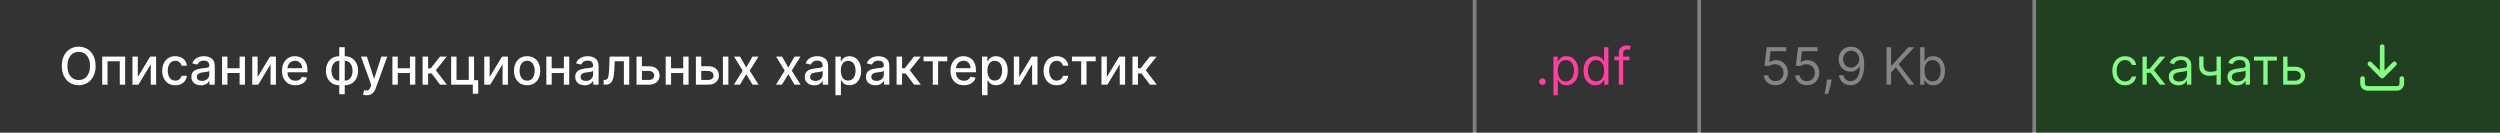
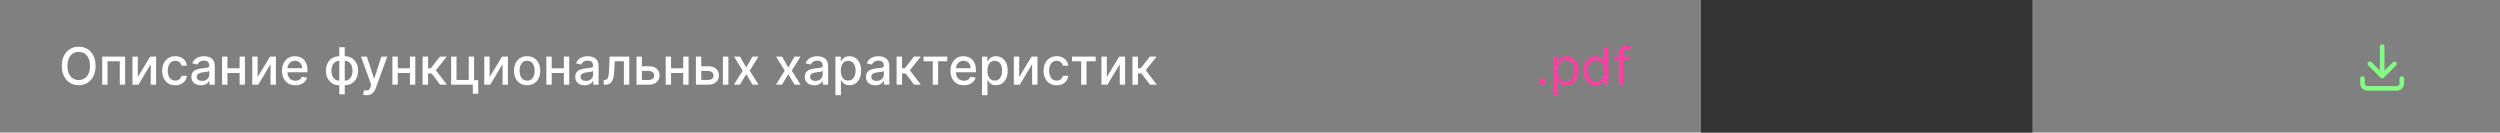
<svg xmlns="http://www.w3.org/2000/svg" width="679" height="36" viewBox="0 0 679 36" fill="none">
  <rect x="0" y="0" width="679" height="36" fill="#808080" stroke="none" />
-   <rect width="400" height="36" fill="#333333" />
  <path d="M25.963 17.909C25.963 18.996 25.764 19.931 25.366 20.713C24.969 21.492 24.424 22.092 23.731 22.513C23.041 22.93 22.258 23.139 21.379 23.139C20.498 23.139 19.71 22.93 19.018 22.513C18.328 22.092 17.785 21.49 17.387 20.708C16.989 19.926 16.791 18.993 16.791 17.909C16.791 16.822 16.989 15.889 17.387 15.11C17.785 14.328 18.328 13.728 19.018 13.31C19.71 12.889 20.498 12.679 21.379 12.679C22.258 12.679 23.041 12.889 23.731 13.31C24.424 13.728 24.969 14.328 25.366 15.11C25.764 15.889 25.963 16.822 25.963 17.909ZM24.442 17.909C24.442 17.081 24.308 16.383 24.039 15.816C23.774 15.246 23.409 14.815 22.945 14.523C22.485 14.229 21.963 14.081 21.379 14.081C20.793 14.081 20.269 14.229 19.808 14.523C19.348 14.815 18.983 15.246 18.715 15.816C18.449 16.383 18.317 17.081 18.317 17.909C18.317 18.738 18.449 19.437 18.715 20.007C18.983 20.574 19.348 21.005 19.808 21.3C20.269 21.591 20.793 21.737 21.379 21.737C21.963 21.737 22.485 21.591 22.945 21.3C23.409 21.005 23.774 20.574 24.039 20.007C24.308 19.437 24.442 18.738 24.442 17.909ZM27.759 23V15.364H33.989V23H32.532V16.646H29.206V23H27.759ZM37.432 20.917L40.798 15.364H42.399V23H40.943V17.442L37.592 23H35.976V15.364H37.432V20.917ZM47.614 23.154C46.875 23.154 46.239 22.987 45.705 22.652C45.175 22.314 44.767 21.848 44.482 21.255C44.197 20.662 44.055 19.982 44.055 19.217C44.055 18.441 44.2 17.757 44.492 17.163C44.784 16.567 45.195 16.101 45.725 15.766C46.255 15.432 46.88 15.264 47.599 15.264C48.179 15.264 48.697 15.372 49.151 15.587C49.605 15.8 49.971 16.098 50.249 16.482C50.531 16.867 50.698 17.316 50.751 17.829H49.305C49.225 17.472 49.043 17.163 48.758 16.905C48.476 16.646 48.098 16.517 47.624 16.517C47.21 16.517 46.847 16.626 46.535 16.845C46.227 17.061 45.987 17.369 45.815 17.77C45.642 18.168 45.556 18.638 45.556 19.182C45.556 19.739 45.641 20.219 45.81 20.624C45.979 21.028 46.217 21.341 46.526 21.563C46.837 21.785 47.203 21.896 47.624 21.896C47.906 21.896 48.161 21.845 48.39 21.742C48.622 21.636 48.816 21.485 48.972 21.29C49.131 21.094 49.242 20.859 49.305 20.584H50.751C50.698 21.078 50.538 21.518 50.269 21.906C50.001 22.294 49.641 22.599 49.19 22.821C48.743 23.043 48.218 23.154 47.614 23.154ZM54.563 23.169C54.08 23.169 53.642 23.079 53.251 22.901C52.86 22.718 52.55 22.455 52.321 22.11C52.096 21.765 51.983 21.343 51.983 20.842C51.983 20.412 52.066 20.057 52.232 19.778C52.397 19.5 52.621 19.28 52.903 19.117C53.185 18.955 53.499 18.832 53.847 18.749C54.196 18.666 54.55 18.604 54.911 18.56C55.369 18.507 55.74 18.464 56.025 18.431C56.31 18.395 56.517 18.337 56.647 18.257C56.776 18.178 56.84 18.048 56.84 17.869V17.834C56.84 17.4 56.718 17.064 56.472 16.825C56.23 16.587 55.869 16.467 55.389 16.467C54.888 16.467 54.494 16.578 54.205 16.8C53.92 17.019 53.723 17.263 53.614 17.531L52.217 17.213C52.383 16.749 52.624 16.375 52.943 16.09C53.264 15.801 53.634 15.592 54.051 15.463C54.469 15.331 54.908 15.264 55.369 15.264C55.674 15.264 55.997 15.301 56.338 15.374C56.683 15.443 57.004 15.572 57.303 15.761C57.604 15.95 57.851 16.22 58.044 16.572C58.236 16.92 58.332 17.372 58.332 17.929V23H56.88V21.956H56.821C56.724 22.148 56.58 22.337 56.388 22.523C56.196 22.708 55.949 22.863 55.647 22.985C55.346 23.108 54.984 23.169 54.563 23.169ZM54.886 21.976C55.297 21.976 55.649 21.895 55.941 21.732C56.236 21.57 56.459 21.358 56.612 21.096C56.767 20.831 56.845 20.547 56.845 20.246V19.261C56.792 19.314 56.69 19.364 56.537 19.41C56.388 19.454 56.217 19.492 56.025 19.525C55.833 19.555 55.645 19.583 55.463 19.609C55.281 19.633 55.129 19.652 55.006 19.669C54.718 19.706 54.454 19.767 54.215 19.853C53.98 19.939 53.791 20.063 53.649 20.226C53.509 20.385 53.44 20.597 53.44 20.862C53.44 21.23 53.576 21.509 53.847 21.697C54.119 21.883 54.466 21.976 54.886 21.976ZM65.487 18.541V19.828H61.351V18.541H65.487ZM61.769 15.364V23H60.312V15.364H61.769ZM66.526 15.364V23H65.075V15.364H66.526ZM69.972 20.917L73.337 15.364H74.938V23H73.481V17.442L70.131 23H68.515V15.364H69.972V20.917ZM80.228 23.154C79.476 23.154 78.828 22.993 78.284 22.672C77.744 22.347 77.326 21.891 77.031 21.305C76.74 20.715 76.594 20.024 76.594 19.232C76.594 18.449 76.74 17.76 77.031 17.163C77.326 16.567 77.737 16.101 78.264 15.766C78.794 15.432 79.414 15.264 80.124 15.264C80.555 15.264 80.972 15.335 81.376 15.478C81.781 15.62 82.144 15.844 82.465 16.149C82.787 16.454 83.04 16.85 83.226 17.337C83.412 17.821 83.504 18.41 83.504 19.102V19.629H77.434V18.516H82.048C82.048 18.125 81.968 17.778 81.809 17.477C81.65 17.172 81.426 16.931 81.138 16.756C80.853 16.58 80.518 16.492 80.133 16.492C79.716 16.492 79.351 16.595 79.04 16.8C78.731 17.003 78.493 17.268 78.324 17.596C78.158 17.921 78.075 18.274 78.075 18.655V19.525C78.075 20.035 78.165 20.47 78.344 20.827C78.526 21.185 78.78 21.459 79.104 21.648C79.429 21.833 79.809 21.926 80.243 21.926C80.525 21.926 80.781 21.886 81.013 21.807C81.246 21.724 81.446 21.601 81.615 21.439C81.784 21.276 81.913 21.076 82.003 20.837L83.41 21.091C83.297 21.505 83.095 21.868 82.803 22.18C82.515 22.488 82.152 22.728 81.715 22.901C81.28 23.07 80.785 23.154 80.228 23.154ZM92.145 25.6V12.818H93.631V25.6H92.145ZM92.145 23.154C91.605 23.154 91.112 23.061 90.668 22.876C90.224 22.687 89.841 22.418 89.52 22.07C89.198 21.722 88.95 21.306 88.774 20.822C88.602 20.338 88.516 19.803 88.516 19.217C88.516 18.623 88.602 18.085 88.774 17.601C88.95 17.117 89.198 16.701 89.52 16.353C89.841 16.005 90.224 15.736 90.668 15.548C91.112 15.359 91.605 15.264 92.145 15.264H92.513V23.154H92.145ZM92.145 21.901H92.354V16.517H92.145C91.787 16.517 91.475 16.59 91.21 16.736C90.945 16.878 90.725 17.076 90.549 17.327C90.373 17.576 90.241 17.863 90.151 18.188C90.065 18.512 90.022 18.855 90.022 19.217C90.022 19.701 90.1 20.146 90.256 20.554C90.412 20.958 90.647 21.285 90.962 21.533C91.276 21.779 91.671 21.901 92.145 21.901ZM93.631 23.154H93.258V15.264H93.631C94.172 15.264 94.664 15.359 95.108 15.548C95.552 15.736 95.933 16.005 96.251 16.353C96.573 16.701 96.82 17.117 96.992 17.601C97.168 18.085 97.256 18.623 97.256 19.217C97.256 19.803 97.168 20.338 96.992 20.822C96.82 21.306 96.573 21.722 96.251 22.07C95.933 22.418 95.552 22.687 95.108 22.876C94.664 23.061 94.172 23.154 93.631 23.154ZM93.631 21.901C93.989 21.901 94.301 21.832 94.566 21.692C94.831 21.55 95.052 21.354 95.227 21.106C95.403 20.854 95.534 20.567 95.62 20.246C95.706 19.921 95.749 19.578 95.749 19.217C95.749 18.736 95.671 18.292 95.516 17.884C95.363 17.473 95.129 17.143 94.815 16.895C94.5 16.643 94.105 16.517 93.631 16.517H93.418V21.901H93.631ZM99.587 25.864C99.365 25.864 99.163 25.845 98.981 25.809C98.799 25.776 98.663 25.739 98.573 25.7L98.931 24.482C99.203 24.555 99.445 24.586 99.657 24.576C99.869 24.566 100.056 24.486 100.219 24.337C100.384 24.188 100.53 23.945 100.656 23.607L100.84 23.099L98.046 15.364H99.637L101.571 21.29H101.651L103.585 15.364H105.18L102.033 24.019C101.888 24.417 101.702 24.753 101.477 25.028C101.251 25.307 100.983 25.516 100.671 25.655C100.36 25.794 99.998 25.864 99.587 25.864ZM111.753 18.541V19.828H107.616V18.541H111.753ZM108.034 15.364V23H106.577V15.364H108.034ZM112.792 15.364V23H111.34V15.364H112.792ZM114.781 23V15.364H116.267V18.565H116.983L119.504 15.364H121.343L118.385 19.077L121.378 23H119.533L117.232 19.947H116.267V23H114.781ZM128.762 15.364V21.782H129.881V25.461H128.414V23H122.532V15.364H123.989V21.717H127.31V15.364H128.762ZM132.985 20.917L136.351 15.364H137.952V23H136.495V17.442L133.144 23H131.529V15.364H132.985V20.917ZM143.167 23.154C142.451 23.154 141.826 22.99 141.293 22.662C140.759 22.334 140.345 21.875 140.05 21.285C139.755 20.695 139.607 20.005 139.607 19.217C139.607 18.424 139.755 17.732 140.05 17.139C140.345 16.545 140.759 16.084 141.293 15.756C141.826 15.428 142.451 15.264 143.167 15.264C143.883 15.264 144.508 15.428 145.041 15.756C145.575 16.084 145.989 16.545 146.284 17.139C146.579 17.732 146.727 18.424 146.727 19.217C146.727 20.005 146.579 20.695 146.284 21.285C145.989 21.875 145.575 22.334 145.041 22.662C144.508 22.99 143.883 23.154 143.167 23.154ZM143.172 21.906C143.636 21.906 144.021 21.784 144.325 21.538C144.63 21.293 144.856 20.967 145.002 20.559C145.151 20.151 145.225 19.702 145.225 19.212C145.225 18.724 145.151 18.277 145.002 17.869C144.856 17.458 144.63 17.129 144.325 16.88C144.021 16.631 143.636 16.507 143.172 16.507C142.705 16.507 142.317 16.631 142.009 16.88C141.704 17.129 141.477 17.458 141.328 17.869C141.182 18.277 141.109 18.724 141.109 19.212C141.109 19.702 141.182 20.151 141.328 20.559C141.477 20.967 141.704 21.293 142.009 21.538C142.317 21.784 142.705 21.906 143.172 21.906ZM153.561 18.541V19.828H149.425V18.541H153.561ZM149.843 15.364V23H148.386V15.364H149.843ZM154.6 15.364V23H153.149V15.364H154.6ZM158.811 23.169C158.328 23.169 157.89 23.079 157.499 22.901C157.108 22.718 156.798 22.455 156.569 22.11C156.344 21.765 156.231 21.343 156.231 20.842C156.231 20.412 156.314 20.057 156.48 19.778C156.645 19.5 156.869 19.28 157.151 19.117C157.433 18.955 157.748 18.832 158.096 18.749C158.444 18.666 158.798 18.604 159.159 18.56C159.617 18.507 159.988 18.464 160.273 18.431C160.558 18.395 160.765 18.337 160.895 18.257C161.024 18.178 161.088 18.048 161.088 17.869V17.834C161.088 17.4 160.966 17.064 160.721 16.825C160.479 16.587 160.117 16.467 159.637 16.467C159.136 16.467 158.742 16.578 158.453 16.8C158.168 17.019 157.971 17.263 157.862 17.531L156.465 17.213C156.631 16.749 156.873 16.375 157.191 16.09C157.512 15.801 157.882 15.592 158.299 15.463C158.717 15.331 159.156 15.264 159.617 15.264C159.922 15.264 160.245 15.301 160.586 15.374C160.931 15.443 161.252 15.572 161.551 15.761C161.852 15.95 162.099 16.22 162.292 16.572C162.484 16.92 162.58 17.372 162.58 17.929V23H161.128V21.956H161.069C160.972 22.148 160.828 22.337 160.636 22.523C160.444 22.708 160.197 22.863 159.895 22.985C159.594 23.108 159.232 23.169 158.811 23.169ZM159.135 21.976C159.546 21.976 159.897 21.895 160.189 21.732C160.484 21.57 160.707 21.358 160.86 21.096C161.016 20.831 161.093 20.547 161.093 20.246V19.261C161.04 19.314 160.938 19.364 160.785 19.41C160.636 19.454 160.465 19.492 160.273 19.525C160.081 19.555 159.894 19.583 159.711 19.609C159.529 19.633 159.377 19.652 159.254 19.669C158.966 19.706 158.702 19.767 158.463 19.853C158.228 19.939 158.039 20.063 157.897 20.226C157.757 20.385 157.688 20.597 157.688 20.862C157.688 21.23 157.824 21.509 158.096 21.697C158.367 21.883 158.714 21.976 159.135 21.976ZM163.958 23L163.953 21.712H164.227C164.439 21.712 164.616 21.668 164.759 21.578C164.905 21.485 165.024 21.329 165.117 21.111C165.209 20.892 165.281 20.59 165.33 20.206C165.38 19.818 165.417 19.331 165.44 18.744L165.574 15.364H170.904V23H169.447V16.646H166.951L166.832 19.241C166.802 19.871 166.737 20.421 166.638 20.892C166.542 21.363 166.401 21.755 166.215 22.07C166.03 22.382 165.791 22.616 165.499 22.771C165.208 22.924 164.853 23 164.436 23H163.958ZM174.005 17.989H176.222C177.157 17.989 177.876 18.221 178.38 18.685C178.883 19.149 179.135 19.747 179.135 20.479C179.135 20.957 179.023 21.386 178.797 21.767C178.572 22.148 178.242 22.45 177.808 22.672C177.374 22.891 176.845 23 176.222 23H172.886V15.364H174.343V21.717H176.222C176.65 21.717 177.001 21.606 177.276 21.384C177.551 21.159 177.689 20.872 177.689 20.524C177.689 20.156 177.551 19.856 177.276 19.624C177.001 19.389 176.65 19.271 176.222 19.271H174.005V17.989ZM185.977 18.541V19.828H181.841V18.541H185.977ZM182.259 15.364V23H180.802V15.364H182.259ZM187.017 15.364V23H185.565V15.364H187.017ZM190.124 17.989H192.341C193.276 17.989 193.995 18.221 194.499 18.685C195.003 19.149 195.254 19.747 195.254 20.479C195.254 20.957 195.142 21.386 194.916 21.767C194.691 22.148 194.361 22.45 193.927 22.672C193.493 22.891 192.964 23 192.341 23H189.005V15.364H190.462V21.717H192.341C192.769 21.717 193.12 21.606 193.395 21.384C193.67 21.159 193.808 20.872 193.808 20.524C193.808 20.156 193.67 19.856 193.395 19.624C193.12 19.389 192.769 19.271 192.341 19.271H190.124V17.989ZM196.338 23V15.364H197.825V23H196.338ZM200.993 15.364L202.678 18.337L204.379 15.364H206.004L203.623 19.182L206.024 23H204.398L202.678 20.146L200.963 23H199.332L201.709 19.182L199.362 15.364H200.993ZM212.409 15.364L214.094 18.337L215.795 15.364H217.42L215.039 19.182L217.44 23H215.814L214.094 20.146L212.379 23H210.748L213.125 19.182L210.778 15.364H212.409ZM221.155 23.169C220.671 23.169 220.234 23.079 219.843 22.901C219.452 22.718 219.142 22.455 218.913 22.11C218.688 21.765 218.575 21.343 218.575 20.842C218.575 20.412 218.658 20.057 218.824 19.778C218.989 19.5 219.213 19.28 219.495 19.117C219.776 18.955 220.091 18.832 220.439 18.749C220.787 18.666 221.142 18.604 221.503 18.56C221.961 18.507 222.332 18.464 222.617 18.431C222.902 18.395 223.109 18.337 223.238 18.257C223.368 18.178 223.432 18.048 223.432 17.869V17.834C223.432 17.4 223.31 17.064 223.064 16.825C222.822 16.587 222.461 16.467 221.98 16.467C221.48 16.467 221.086 16.578 220.797 16.8C220.512 17.019 220.315 17.263 220.206 17.531L218.809 17.213C218.974 16.749 219.216 16.375 219.534 16.09C219.856 15.801 220.225 15.592 220.643 15.463C221.061 15.331 221.5 15.264 221.961 15.264C222.266 15.264 222.589 15.301 222.93 15.374C223.275 15.443 223.596 15.572 223.895 15.761C224.196 15.95 224.443 16.22 224.635 16.572C224.828 16.92 224.924 17.372 224.924 17.929V23H223.472V21.956H223.412C223.316 22.148 223.172 22.337 222.98 22.523C222.788 22.708 222.541 22.863 222.239 22.985C221.937 23.108 221.576 23.169 221.155 23.169ZM221.478 21.976C221.889 21.976 222.241 21.895 222.532 21.732C222.827 21.57 223.051 21.358 223.203 21.096C223.359 20.831 223.437 20.547 223.437 20.246V19.261C223.384 19.314 223.281 19.364 223.129 19.41C222.98 19.454 222.809 19.492 222.617 19.525C222.425 19.555 222.237 19.583 222.055 19.609C221.873 19.633 221.72 19.652 221.598 19.669C221.309 19.706 221.046 19.767 220.807 19.853C220.572 19.939 220.383 20.063 220.24 20.226C220.101 20.385 220.032 20.597 220.032 20.862C220.032 21.23 220.167 21.509 220.439 21.697C220.711 21.883 221.057 21.976 221.478 21.976ZM226.904 25.864V15.364H228.355V16.602H228.48C228.566 16.442 228.69 16.259 228.852 16.05C229.015 15.841 229.24 15.659 229.529 15.503C229.817 15.344 230.198 15.264 230.672 15.264C231.289 15.264 231.839 15.42 232.323 15.732C232.807 16.043 233.186 16.492 233.461 17.079C233.74 17.666 233.879 18.371 233.879 19.197C233.879 20.022 233.741 20.73 233.466 21.32C233.191 21.906 232.813 22.359 232.333 22.677C231.852 22.992 231.303 23.149 230.687 23.149C230.223 23.149 229.843 23.071 229.548 22.916C229.257 22.76 229.028 22.577 228.862 22.369C228.697 22.16 228.569 21.974 228.48 21.812H228.39V25.864H226.904ZM228.36 19.182C228.36 19.719 228.438 20.189 228.594 20.594C228.75 20.998 228.975 21.315 229.27 21.543C229.565 21.769 229.926 21.881 230.354 21.881C230.798 21.881 231.169 21.764 231.468 21.528C231.766 21.29 231.991 20.967 232.144 20.559C232.299 20.151 232.377 19.692 232.377 19.182C232.377 18.678 232.301 18.226 232.149 17.825C231.999 17.424 231.774 17.107 231.472 16.875C231.174 16.643 230.801 16.527 230.354 16.527C229.923 16.527 229.558 16.638 229.26 16.86C228.965 17.082 228.741 17.392 228.589 17.79C228.436 18.188 228.36 18.651 228.36 19.182ZM237.767 23.169C237.283 23.169 236.845 23.079 236.454 22.901C236.063 22.718 235.753 22.455 235.524 22.11C235.299 21.765 235.186 21.343 235.186 20.842C235.186 20.412 235.269 20.057 235.435 19.778C235.601 19.5 235.824 19.28 236.106 19.117C236.388 18.955 236.703 18.832 237.051 18.749C237.399 18.666 237.753 18.604 238.115 18.56C238.572 18.507 238.943 18.464 239.228 18.431C239.513 18.395 239.72 18.337 239.85 18.257C239.979 18.178 240.044 18.048 240.044 17.869V17.834C240.044 17.4 239.921 17.064 239.676 16.825C239.434 16.587 239.072 16.467 238.592 16.467C238.091 16.467 237.697 16.578 237.409 16.8C237.124 17.019 236.926 17.263 236.817 17.531L235.42 17.213C235.586 16.749 235.828 16.375 236.146 16.09C236.467 15.801 236.837 15.592 237.254 15.463C237.672 15.331 238.111 15.264 238.572 15.264C238.877 15.264 239.2 15.301 239.541 15.374C239.886 15.443 240.208 15.572 240.506 15.761C240.807 15.95 241.054 16.22 241.247 16.572C241.439 16.92 241.535 17.372 241.535 17.929V23H240.083V21.956H240.024C239.927 22.148 239.783 22.337 239.591 22.523C239.399 22.708 239.152 22.863 238.85 22.985C238.549 23.108 238.187 23.169 237.767 23.169ZM238.09 21.976C238.501 21.976 238.852 21.895 239.144 21.732C239.439 21.57 239.662 21.358 239.815 21.096C239.971 20.831 240.048 20.547 240.048 20.246V19.261C239.995 19.314 239.893 19.364 239.74 19.41C239.591 19.454 239.42 19.492 239.228 19.525C239.036 19.555 238.849 19.583 238.666 19.609C238.484 19.633 238.332 19.652 238.209 19.669C237.921 19.706 237.657 19.767 237.419 19.853C237.183 19.939 236.994 20.063 236.852 20.226C236.713 20.385 236.643 20.597 236.643 20.862C236.643 21.23 236.779 21.509 237.051 21.697C237.322 21.883 237.669 21.976 238.09 21.976ZM243.515 23V15.364H245.001V18.565H245.717L248.238 15.364H250.077L247.119 19.077L250.112 23H248.268L245.966 19.947H245.001V23H243.515ZM250.839 16.646V15.364H257.282V16.646H254.792V23H253.34V16.646H250.839ZM261.79 23.154C261.038 23.154 260.39 22.993 259.847 22.672C259.306 22.347 258.889 21.891 258.594 21.305C258.302 20.715 258.156 20.024 258.156 19.232C258.156 18.449 258.302 17.76 258.594 17.163C258.889 16.567 259.3 16.101 259.827 15.766C260.357 15.432 260.977 15.264 261.686 15.264C262.117 15.264 262.535 15.335 262.939 15.478C263.343 15.62 263.706 15.844 264.028 16.149C264.349 16.454 264.603 16.85 264.788 17.337C264.974 17.821 265.067 18.41 265.067 19.102V19.629H258.996V18.516H263.61C263.61 18.125 263.531 17.778 263.371 17.477C263.212 17.172 262.989 16.931 262.7 16.756C262.415 16.58 262.08 16.492 261.696 16.492C261.278 16.492 260.914 16.595 260.602 16.8C260.294 17.003 260.055 17.268 259.886 17.596C259.721 17.921 259.638 18.274 259.638 18.655V19.525C259.638 20.035 259.727 20.47 259.906 20.827C260.089 21.185 260.342 21.459 260.667 21.648C260.992 21.833 261.371 21.926 261.805 21.926C262.087 21.926 262.344 21.886 262.576 21.807C262.808 21.724 263.009 21.601 263.178 21.439C263.347 21.276 263.476 21.076 263.565 20.837L264.972 21.091C264.86 21.505 264.657 21.868 264.366 22.18C264.077 22.488 263.714 22.728 263.277 22.901C262.843 23.07 262.347 23.154 261.79 23.154ZM266.716 25.864V15.364H268.168V16.602H268.292C268.378 16.442 268.503 16.259 268.665 16.05C268.827 15.841 269.053 15.659 269.341 15.503C269.629 15.344 270.011 15.264 270.485 15.264C271.101 15.264 271.651 15.42 272.135 15.732C272.619 16.043 272.999 16.492 273.274 17.079C273.552 17.666 273.691 18.371 273.691 19.197C273.691 20.022 273.554 20.73 273.279 21.32C273.003 21.906 272.626 22.359 272.145 22.677C271.664 22.992 271.116 23.149 270.499 23.149C270.035 23.149 269.656 23.071 269.361 22.916C269.069 22.76 268.841 22.577 268.675 22.369C268.509 22.16 268.382 21.974 268.292 21.812H268.203V25.864H266.716ZM268.173 19.182C268.173 19.719 268.251 20.189 268.406 20.594C268.562 20.998 268.788 21.315 269.083 21.543C269.378 21.769 269.739 21.881 270.166 21.881C270.61 21.881 270.982 21.764 271.28 21.528C271.578 21.29 271.804 20.967 271.956 20.559C272.112 20.151 272.19 19.692 272.19 19.182C272.19 18.678 272.114 18.226 271.961 17.825C271.812 17.424 271.587 17.107 271.285 16.875C270.987 16.643 270.614 16.527 270.166 16.527C269.735 16.527 269.371 16.638 269.073 16.86C268.778 17.082 268.554 17.392 268.401 17.79C268.249 18.188 268.173 18.651 268.173 19.182ZM276.813 20.917L280.179 15.364H281.78V23H280.323V17.442L276.972 23H275.357V15.364H276.813V20.917ZM286.995 23.154C286.256 23.154 285.62 22.987 285.086 22.652C284.556 22.314 284.148 21.848 283.863 21.255C283.578 20.662 283.436 19.982 283.436 19.217C283.436 18.441 283.581 17.757 283.873 17.163C284.165 16.567 284.576 16.101 285.106 15.766C285.636 15.432 286.261 15.264 286.98 15.264C287.56 15.264 288.077 15.372 288.531 15.587C288.985 15.8 289.352 16.098 289.63 16.482C289.912 16.867 290.079 17.316 290.132 17.829H288.686C288.606 17.472 288.424 17.163 288.139 16.905C287.857 16.646 287.479 16.517 287.005 16.517C286.591 16.517 286.228 16.626 285.916 16.845C285.608 17.061 285.368 17.369 285.195 17.77C285.023 18.168 284.937 18.638 284.937 19.182C284.937 19.739 285.021 20.219 285.191 20.624C285.36 21.028 285.598 21.341 285.906 21.563C286.218 21.785 286.584 21.896 287.005 21.896C287.287 21.896 287.542 21.845 287.771 21.742C288.003 21.636 288.197 21.485 288.352 21.29C288.512 21.094 288.623 20.859 288.686 20.584H290.132C290.079 21.078 289.919 21.518 289.65 21.906C289.382 22.294 289.022 22.599 288.571 22.821C288.124 23.043 287.598 23.154 286.995 23.154ZM291.144 16.646V15.364H297.587V16.646H295.096V23H293.645V16.646H291.144ZM300.616 20.917L303.982 15.364H305.583V23H304.126V17.442L300.775 23H299.159V15.364H300.616V20.917ZM307.581 23V15.364H309.068V18.565H309.784L312.304 15.364H314.144L311.186 19.077L314.179 23H312.334L310.032 19.947H309.068V23H307.581Z" fill="white" />
-   <rect width="60" height="36" transform="translate(401)" fill="#333333" />
  <path d="M418.929 23.079C418.684 23.079 418.473 22.992 418.298 22.816C418.122 22.64 418.034 22.43 418.034 22.185C418.034 21.939 418.122 21.729 418.298 21.553C418.473 21.378 418.684 21.29 418.929 21.29C419.174 21.29 419.385 21.378 419.56 21.553C419.736 21.729 419.824 21.939 419.824 22.185C419.824 22.347 419.782 22.496 419.7 22.632C419.62 22.768 419.512 22.877 419.376 22.96C419.244 23.04 419.095 23.079 418.929 23.079ZM421.929 25.864V15.364H423.063V16.577H423.202C423.288 16.444 423.408 16.275 423.56 16.07C423.716 15.861 423.938 15.675 424.226 15.513C424.518 15.347 424.912 15.264 425.409 15.264C426.052 15.264 426.619 15.425 427.11 15.746C427.6 16.068 427.983 16.524 428.258 17.114C428.533 17.704 428.671 18.4 428.671 19.202C428.671 20.01 428.533 20.711 428.258 21.305C427.983 21.895 427.602 22.352 427.115 22.677C426.627 22.998 426.066 23.159 425.429 23.159C424.939 23.159 424.546 23.078 424.251 22.916C423.956 22.75 423.729 22.562 423.57 22.354C423.411 22.142 423.288 21.966 423.202 21.827H423.103V25.864H421.929ZM423.083 19.182C423.083 19.759 423.167 20.267 423.336 20.708C423.505 21.146 423.752 21.489 424.077 21.737C424.402 21.983 424.8 22.105 425.27 22.105C425.761 22.105 426.17 21.976 426.498 21.717C426.83 21.456 427.078 21.104 427.244 20.663C427.413 20.219 427.498 19.725 427.498 19.182C427.498 18.645 427.415 18.161 427.249 17.73C427.087 17.296 426.84 16.953 426.508 16.701C426.18 16.446 425.767 16.318 425.27 16.318C424.793 16.318 424.392 16.439 424.067 16.681C423.742 16.92 423.497 17.255 423.331 17.685C423.166 18.113 423.083 18.612 423.083 19.182ZM433.344 23.159C432.708 23.159 432.146 22.998 431.659 22.677C431.172 22.352 430.79 21.895 430.515 21.305C430.24 20.711 430.103 20.01 430.103 19.202C430.103 18.4 430.24 17.704 430.515 17.114C430.79 16.524 431.173 16.068 431.664 15.746C432.154 15.425 432.721 15.264 433.364 15.264C433.861 15.264 434.254 15.347 434.542 15.513C434.834 15.675 435.056 15.861 435.208 16.07C435.364 16.275 435.485 16.444 435.571 16.577H435.671V12.818H436.844V23H435.711V21.827H435.571C435.485 21.966 435.363 22.142 435.203 22.354C435.044 22.562 434.817 22.75 434.522 22.916C434.227 23.078 433.835 23.159 433.344 23.159ZM433.503 22.105C433.974 22.105 434.372 21.983 434.696 21.737C435.021 21.489 435.268 21.146 435.437 20.708C435.606 20.267 435.691 19.759 435.691 19.182C435.691 18.612 435.608 18.113 435.442 17.685C435.276 17.255 435.031 16.92 434.706 16.681C434.382 16.439 433.98 16.318 433.503 16.318C433.006 16.318 432.592 16.446 432.26 16.701C431.932 16.953 431.685 17.296 431.52 17.73C431.357 18.161 431.276 18.645 431.276 19.182C431.276 19.725 431.359 20.219 431.525 20.663C431.694 21.104 431.942 21.456 432.27 21.717C432.602 21.976 433.013 22.105 433.503 22.105ZM442.556 15.364V16.358H438.44V15.364H442.556ZM439.673 23V14.31C439.673 13.872 439.776 13.508 439.981 13.216C440.187 12.924 440.453 12.706 440.782 12.56C441.11 12.414 441.456 12.341 441.821 12.341C442.109 12.341 442.344 12.364 442.527 12.411C442.709 12.457 442.845 12.5 442.934 12.54L442.596 13.554C442.537 13.534 442.454 13.509 442.348 13.479C442.245 13.45 442.109 13.435 441.94 13.435C441.552 13.435 441.272 13.532 441.1 13.728C440.931 13.924 440.846 14.21 440.846 14.588V23H439.673Z" fill="#FF40A2" />
  <rect width="90" height="36" transform="translate(462)" fill="#333333" />
-   <path d="M482.236 23.139C481.652 23.139 481.127 23.023 480.66 22.791C480.192 22.559 479.818 22.241 479.536 21.837C479.254 21.432 479.1 20.972 479.074 20.454H480.267C480.313 20.915 480.522 21.296 480.893 21.598C481.268 21.896 481.715 22.046 482.236 22.046C482.653 22.046 483.025 21.948 483.349 21.752C483.678 21.557 483.934 21.288 484.12 20.947C484.309 20.602 484.403 20.213 484.403 19.778C484.403 19.334 484.306 18.938 484.11 18.59C483.918 18.239 483.653 17.962 483.315 17.76C482.977 17.558 482.59 17.455 482.156 17.452C481.845 17.448 481.525 17.496 481.197 17.596C480.869 17.692 480.598 17.816 480.386 17.969L479.233 17.829L479.849 12.818H485.139V13.912H480.884L480.526 16.915H480.585C480.794 16.749 481.056 16.611 481.371 16.502C481.686 16.393 482.014 16.338 482.355 16.338C482.978 16.338 483.533 16.487 484.021 16.785C484.511 17.081 484.896 17.485 485.174 17.999C485.456 18.512 485.597 19.099 485.597 19.759C485.597 20.408 485.451 20.988 485.159 21.499C484.871 22.006 484.473 22.407 483.966 22.702C483.459 22.993 482.882 23.139 482.236 23.139ZM490.753 23.139C490.17 23.139 489.645 23.023 489.177 22.791C488.71 22.559 488.336 22.241 488.054 21.837C487.772 21.432 487.618 20.972 487.591 20.454H488.785C488.831 20.915 489.04 21.296 489.411 21.598C489.786 21.896 490.233 22.046 490.753 22.046C491.171 22.046 491.542 21.948 491.867 21.752C492.195 21.557 492.452 21.288 492.638 20.947C492.827 20.602 492.921 20.213 492.921 19.778C492.921 19.334 492.823 18.938 492.628 18.59C492.435 18.239 492.17 17.962 491.832 17.76C491.494 17.558 491.108 17.455 490.674 17.452C490.362 17.448 490.042 17.496 489.714 17.596C489.386 17.692 489.116 17.816 488.904 17.969L487.751 17.829L488.367 12.818H493.657V13.912H489.401L489.043 16.915H489.103C489.312 16.749 489.573 16.611 489.888 16.502C490.203 16.393 490.531 16.338 490.873 16.338C491.496 16.338 492.051 16.487 492.538 16.785C493.029 17.081 493.413 17.485 493.692 17.999C493.973 18.512 494.114 19.099 494.114 19.759C494.114 20.408 493.968 20.988 493.677 21.499C493.388 22.006 492.991 22.407 492.483 22.702C491.976 22.993 491.4 23.139 490.753 23.139ZM497.476 21.608L497.397 22.145C497.34 22.523 497.254 22.927 497.138 23.358C497.025 23.789 496.908 24.195 496.785 24.576C496.663 24.957 496.561 25.26 496.482 25.486H495.587C495.63 25.274 495.686 24.994 495.756 24.646C495.826 24.298 495.895 23.908 495.965 23.477C496.038 23.05 496.097 22.612 496.144 22.165L496.203 21.608H497.476ZM502.776 12.679C503.194 12.682 503.611 12.762 504.029 12.918C504.446 13.073 504.828 13.332 505.172 13.693C505.517 14.051 505.794 14.54 506.002 15.16C506.211 15.78 506.316 16.557 506.316 17.491C506.316 18.396 506.23 19.2 506.057 19.903C505.888 20.602 505.643 21.192 505.321 21.673C505.003 22.153 504.615 22.518 504.158 22.766C503.704 23.015 503.19 23.139 502.617 23.139C502.047 23.139 501.538 23.026 501.091 22.801C500.646 22.572 500.282 22.256 499.997 21.852C499.715 21.444 499.534 20.972 499.455 20.435H500.668C500.777 20.902 500.994 21.288 501.319 21.593C501.647 21.895 502.08 22.046 502.617 22.046C503.402 22.046 504.022 21.702 504.476 21.016C504.934 20.33 505.162 19.361 505.162 18.108H505.083C504.897 18.386 504.677 18.627 504.422 18.829C504.166 19.031 503.883 19.187 503.571 19.296C503.26 19.405 502.928 19.46 502.577 19.46C501.994 19.46 501.458 19.316 500.971 19.028C500.487 18.736 500.1 18.337 499.808 17.829C499.52 17.319 499.375 16.736 499.375 16.079C499.375 15.456 499.515 14.886 499.793 14.369C500.075 13.849 500.469 13.435 500.976 13.126C501.487 12.818 502.087 12.669 502.776 12.679ZM502.776 13.773C502.358 13.773 501.982 13.877 501.647 14.086C501.316 14.291 501.052 14.57 500.857 14.921C500.665 15.269 500.569 15.655 500.569 16.079C500.569 16.504 500.661 16.89 500.847 17.238C501.036 17.583 501.293 17.858 501.618 18.063C501.946 18.265 502.319 18.366 502.736 18.366C503.051 18.366 503.344 18.305 503.616 18.183C503.888 18.057 504.125 17.886 504.327 17.671C504.533 17.452 504.693 17.205 504.809 16.93C504.925 16.651 504.983 16.361 504.983 16.06C504.983 15.662 504.887 15.289 504.695 14.941C504.506 14.593 504.244 14.311 503.909 14.096C503.578 13.88 503.2 13.773 502.776 13.773ZM512.387 23V12.818H513.62V17.869H513.74L518.313 12.818H519.924L515.649 17.412L519.924 23H518.433L514.893 18.267L513.62 19.699V23H512.387ZM521.52 23V12.818H522.693V16.577H522.793C522.879 16.444 522.998 16.275 523.151 16.07C523.307 15.861 523.529 15.675 523.817 15.513C524.109 15.347 524.503 15.264 525 15.264C525.643 15.264 526.21 15.425 526.7 15.746C527.191 16.068 527.574 16.524 527.849 17.114C528.124 17.704 528.262 18.4 528.262 19.202C528.262 20.01 528.124 20.711 527.849 21.305C527.574 21.895 527.193 22.352 526.705 22.677C526.218 22.998 525.656 23.159 525.02 23.159C524.53 23.159 524.137 23.078 523.842 22.916C523.547 22.75 523.32 22.562 523.161 22.354C523.002 22.142 522.879 21.966 522.793 21.827H522.654V23H521.52ZM522.673 19.182C522.673 19.759 522.758 20.267 522.927 20.708C523.096 21.146 523.343 21.489 523.668 21.737C523.993 21.983 524.39 22.105 524.861 22.105C525.352 22.105 525.761 21.976 526.089 21.717C526.42 21.456 526.669 21.104 526.835 20.663C527.004 20.219 527.088 19.725 527.088 19.182C527.088 18.645 527.005 18.161 526.84 17.73C526.677 17.296 526.43 16.953 526.099 16.701C525.771 16.446 525.358 16.318 524.861 16.318C524.384 16.318 523.983 16.439 523.658 16.681C523.333 16.92 523.088 17.255 522.922 17.685C522.756 18.113 522.673 18.612 522.673 19.182Z" fill="#858585" />
-   <rect width="126" height="36" transform="translate(553)" fill="#213F21" />
-   <path d="M577.176 23.159C576.46 23.159 575.844 22.99 575.327 22.652C574.81 22.314 574.412 21.848 574.134 21.255C573.855 20.662 573.716 19.984 573.716 19.222C573.716 18.446 573.858 17.762 574.143 17.168C574.432 16.572 574.833 16.106 575.347 15.771C575.864 15.433 576.467 15.264 577.156 15.264C577.693 15.264 578.177 15.364 578.608 15.562C579.039 15.761 579.392 16.04 579.667 16.398C579.942 16.756 580.113 17.173 580.179 17.651H579.006C578.916 17.303 578.717 16.994 578.409 16.726C578.104 16.454 577.693 16.318 577.176 16.318C576.719 16.318 576.318 16.438 575.973 16.676C575.632 16.912 575.365 17.245 575.173 17.675C574.984 18.103 574.889 18.605 574.889 19.182C574.889 19.772 574.982 20.285 575.168 20.723C575.357 21.16 575.622 21.5 575.963 21.742C576.308 21.984 576.712 22.105 577.176 22.105C577.481 22.105 577.758 22.052 578.006 21.946C578.255 21.84 578.465 21.688 578.638 21.489C578.81 21.29 578.933 21.051 579.006 20.773H580.179C580.113 21.224 579.949 21.63 579.687 21.991C579.428 22.349 579.085 22.634 578.658 22.846C578.233 23.055 577.74 23.159 577.176 23.159ZM581.894 23V15.364H583.067V18.685H583.843L586.587 15.364H588.099L585.016 19.043L588.138 23H586.627L584.121 19.778H583.067V23H581.894ZM591.661 23.179C591.177 23.179 590.738 23.088 590.343 22.905C589.949 22.72 589.636 22.453 589.404 22.105C589.172 21.754 589.056 21.329 589.056 20.832C589.056 20.395 589.142 20.04 589.314 19.768C589.487 19.493 589.717 19.278 590.005 19.122C590.294 18.966 590.612 18.85 590.96 18.774C591.311 18.695 591.664 18.632 592.019 18.585C592.483 18.526 592.859 18.481 593.147 18.451C593.439 18.418 593.651 18.363 593.784 18.287C593.92 18.211 593.988 18.078 593.988 17.889V17.849C593.988 17.359 593.853 16.978 593.585 16.706C593.32 16.434 592.917 16.298 592.377 16.298C591.817 16.298 591.377 16.421 591.059 16.666C590.741 16.912 590.517 17.173 590.388 17.452L589.275 17.054C589.473 16.59 589.739 16.229 590.07 15.97C590.405 15.708 590.769 15.526 591.164 15.423C591.561 15.317 591.953 15.264 592.337 15.264C592.582 15.264 592.864 15.294 593.182 15.354C593.504 15.41 593.814 15.528 594.112 15.707C594.413 15.886 594.664 16.156 594.863 16.517C595.061 16.878 595.161 17.362 595.161 17.969V23H593.988V21.966H593.928C593.848 22.132 593.716 22.309 593.53 22.498C593.345 22.687 593.098 22.848 592.789 22.98C592.481 23.113 592.105 23.179 591.661 23.179ZM591.84 22.125C592.304 22.125 592.695 22.034 593.013 21.852C593.335 21.669 593.577 21.434 593.739 21.146C593.905 20.857 593.988 20.554 593.988 20.236V19.162C593.938 19.222 593.828 19.276 593.659 19.326C593.494 19.372 593.301 19.414 593.083 19.45C592.867 19.483 592.657 19.513 592.451 19.54C592.249 19.563 592.085 19.583 591.959 19.599C591.654 19.639 591.369 19.704 591.104 19.793C590.842 19.88 590.63 20.01 590.468 20.186C590.309 20.358 590.229 20.594 590.229 20.892C590.229 21.3 590.38 21.608 590.681 21.817C590.986 22.022 591.373 22.125 591.84 22.125ZM603.189 15.364V23H602.015V15.364H603.189ZM602.731 19.003V20.097C602.466 20.196 602.203 20.284 601.941 20.36C601.679 20.433 601.404 20.491 601.116 20.534C600.827 20.574 600.511 20.594 600.166 20.594C599.301 20.594 598.607 20.36 598.083 19.893C597.563 19.425 597.302 18.724 597.302 17.79V15.344H598.476V17.79C598.476 18.181 598.55 18.502 598.699 18.754C598.849 19.006 599.051 19.193 599.306 19.316C599.561 19.439 599.848 19.5 600.166 19.5C600.663 19.5 601.112 19.455 601.513 19.366C601.918 19.273 602.324 19.152 602.731 19.003ZM607.589 23.179C607.105 23.179 606.666 23.088 606.271 22.905C605.877 22.72 605.564 22.453 605.331 22.105C605.099 21.754 604.983 21.329 604.983 20.832C604.983 20.395 605.07 20.04 605.242 19.768C605.414 19.493 605.645 19.278 605.933 19.122C606.221 18.966 606.54 18.85 606.888 18.774C607.239 18.695 607.592 18.632 607.947 18.585C608.411 18.526 608.787 18.481 609.075 18.451C609.367 18.418 609.579 18.363 609.711 18.287C609.847 18.211 609.915 18.078 609.915 17.889V17.849C609.915 17.359 609.781 16.978 609.513 16.706C609.247 16.434 608.845 16.298 608.305 16.298C607.744 16.298 607.305 16.421 606.987 16.666C606.669 16.912 606.445 17.173 606.316 17.452L605.202 17.054C605.401 16.59 605.666 16.229 605.998 15.97C606.332 15.708 606.697 15.526 607.091 15.423C607.489 15.317 607.88 15.264 608.265 15.264C608.51 15.264 608.792 15.294 609.11 15.354C609.431 15.41 609.741 15.528 610.04 15.707C610.341 15.886 610.591 16.156 610.79 16.517C610.989 16.878 611.089 17.362 611.089 17.969V23H609.915V21.966H609.856C609.776 22.132 609.644 22.309 609.458 22.498C609.272 22.687 609.025 22.848 608.717 22.98C608.409 23.113 608.033 23.179 607.589 23.179ZM607.768 22.125C608.232 22.125 608.623 22.034 608.941 21.852C609.262 21.669 609.504 21.434 609.667 21.146C609.832 20.857 609.915 20.554 609.915 20.236V19.162C609.866 19.222 609.756 19.276 609.587 19.326C609.421 19.372 609.229 19.414 609.01 19.45C608.795 19.483 608.585 19.513 608.379 19.54C608.177 19.563 608.013 19.583 607.887 19.599C607.582 19.639 607.297 19.704 607.032 19.793C606.77 19.88 606.558 20.01 606.395 20.186C606.236 20.358 606.157 20.594 606.157 20.892C606.157 21.3 606.308 21.608 606.609 21.817C606.914 22.022 607.3 22.125 607.768 22.125ZM612.191 16.457V15.364H618.396V16.457H615.89V23H614.717V16.457H612.191ZM621.121 18.128H623.309C624.204 18.128 624.888 18.355 625.362 18.809C625.836 19.263 626.073 19.838 626.073 20.534C626.073 20.991 625.967 21.407 625.755 21.782C625.543 22.153 625.231 22.45 624.82 22.672C624.409 22.891 623.905 23 623.309 23H620.107V15.364H621.28V21.906H623.309C623.773 21.906 624.154 21.784 624.452 21.538C624.751 21.293 624.9 20.978 624.9 20.594C624.9 20.189 624.751 19.86 624.452 19.604C624.154 19.349 623.773 19.222 623.309 19.222H621.121V18.128Z" fill="#83FB84" />
  <path d="M641.667 21.333V22.666C641.667 23.02 641.807 23.359 642.057 23.609C642.307 23.859 642.646 24 643 24H651C651.354 24 651.693 23.859 651.943 23.609C652.193 23.359 652.333 23.02 652.333 22.666V21.333M643.667 17.333L647 20.666M647 20.666L650.333 17.333M647 20.666V12.666" stroke="#83FB84" stroke-width="1.25" stroke-linecap="round" stroke-linejoin="round" />
</svg>